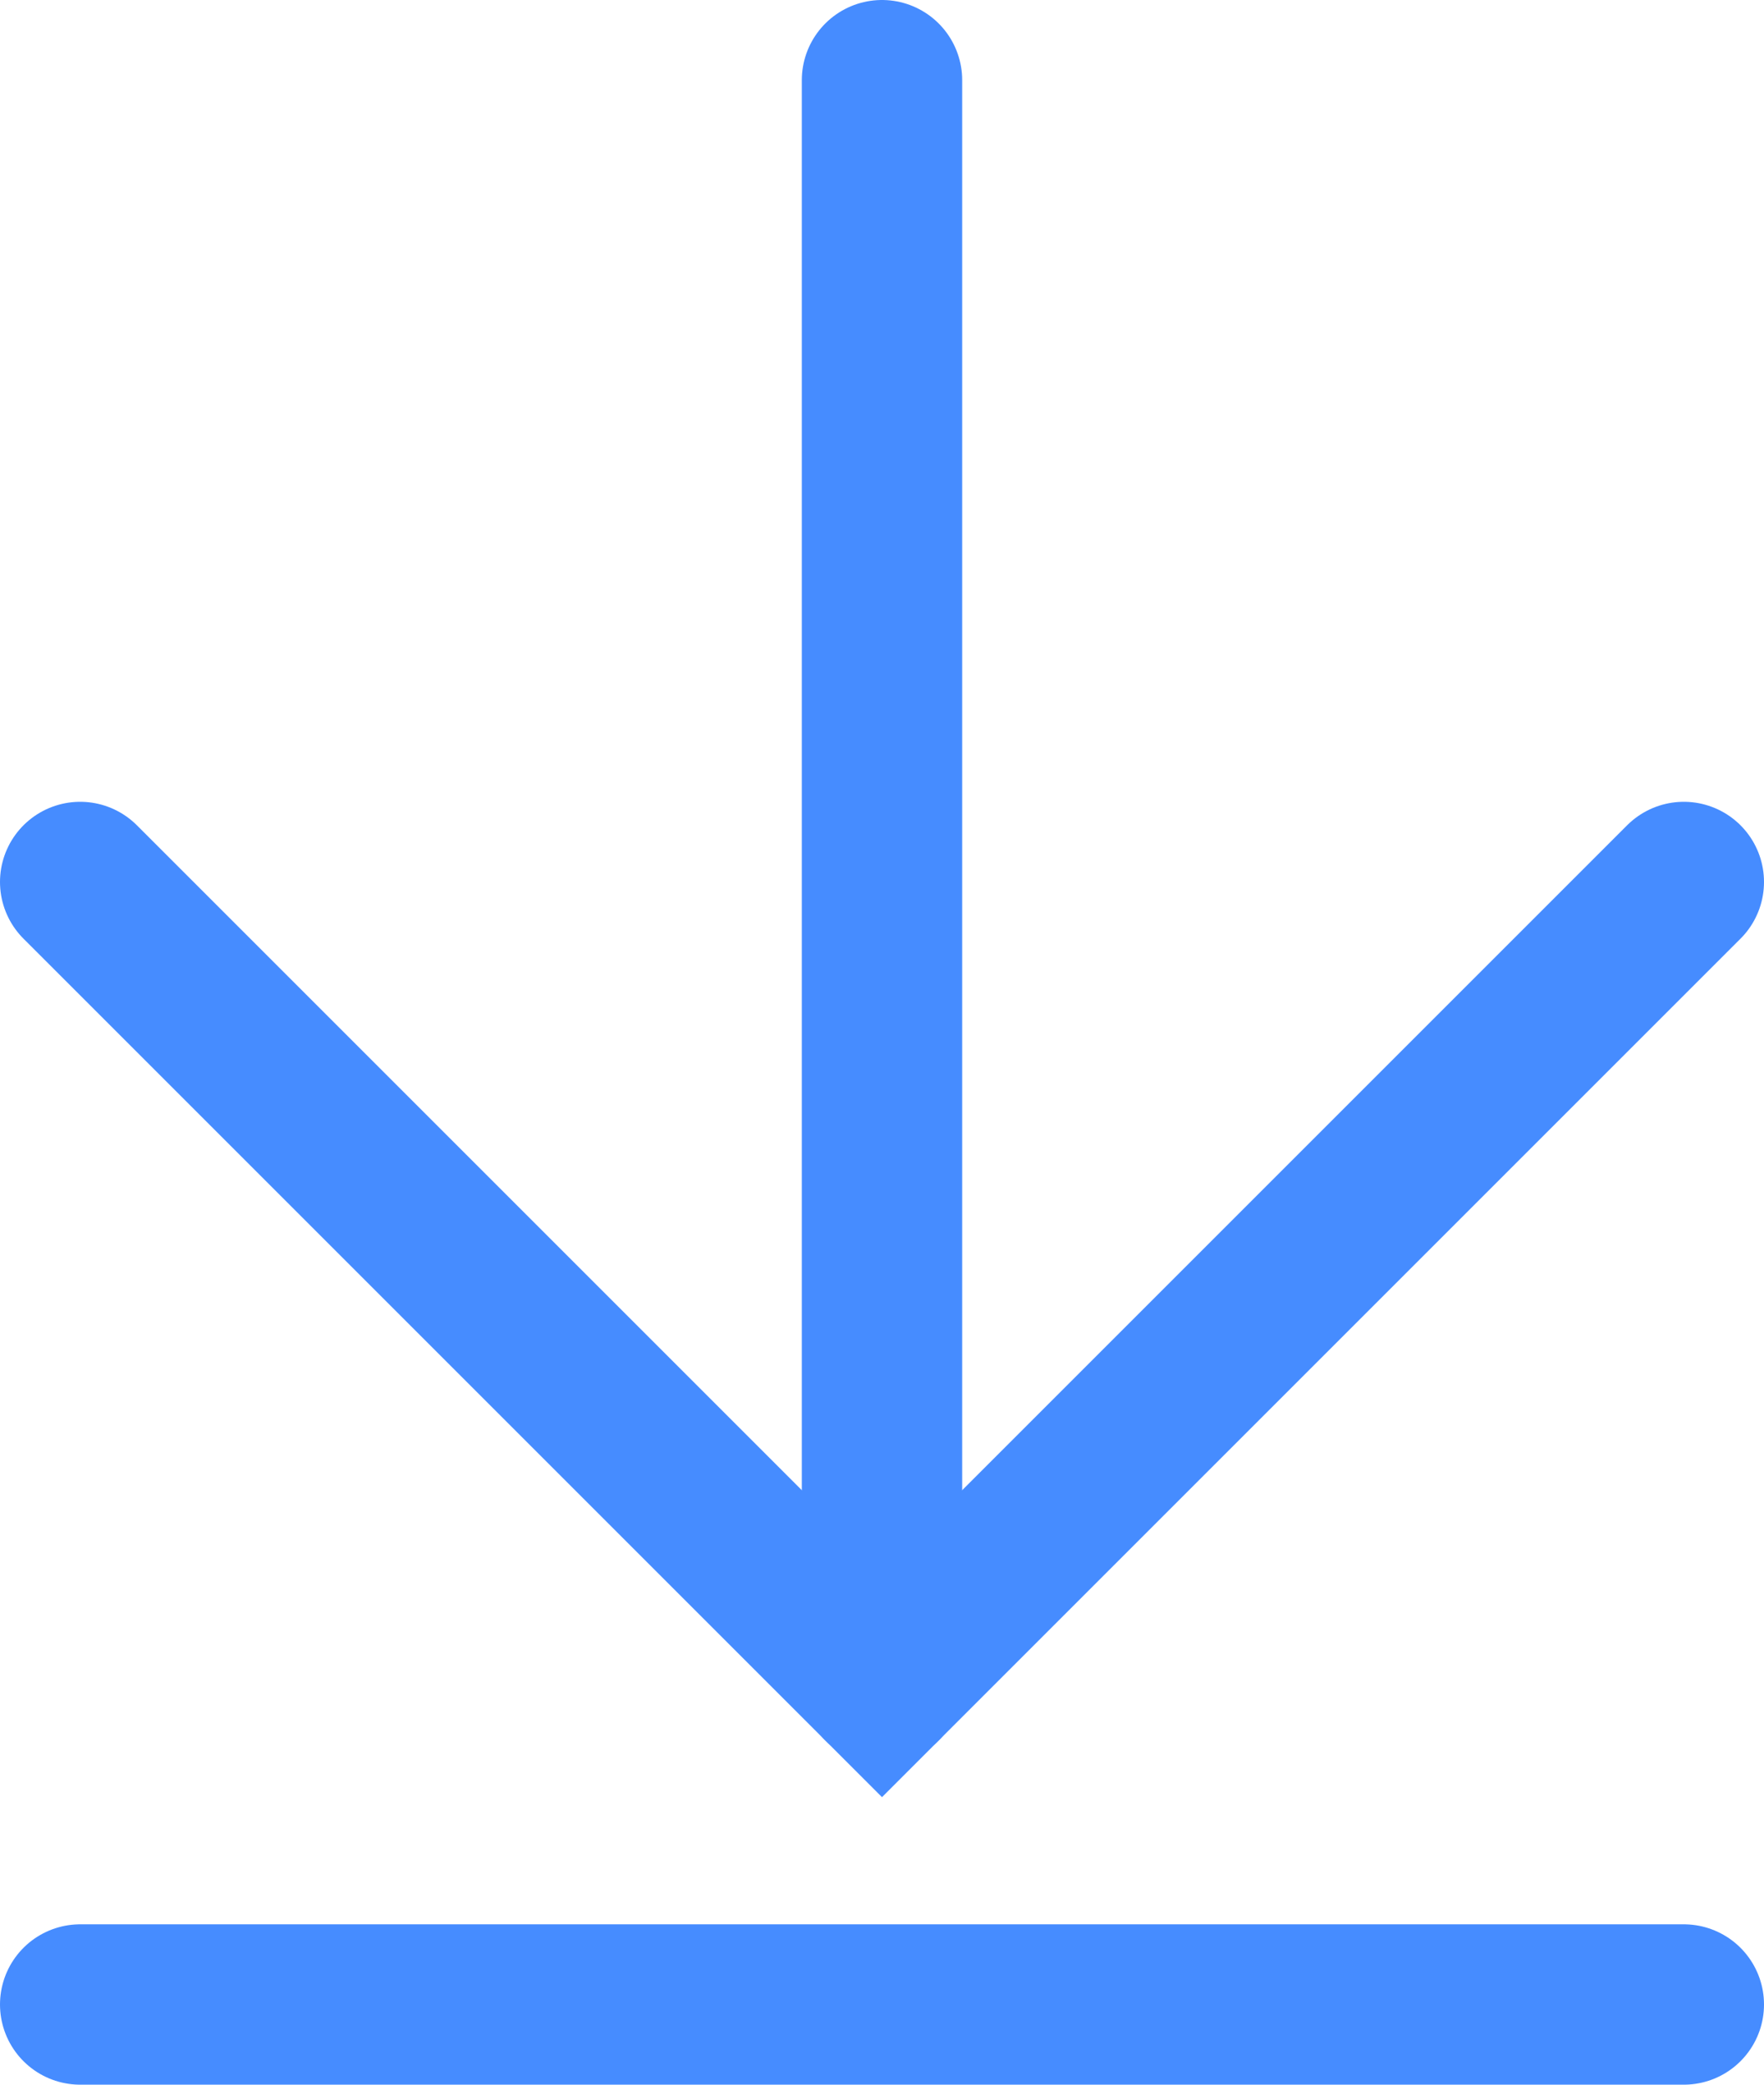
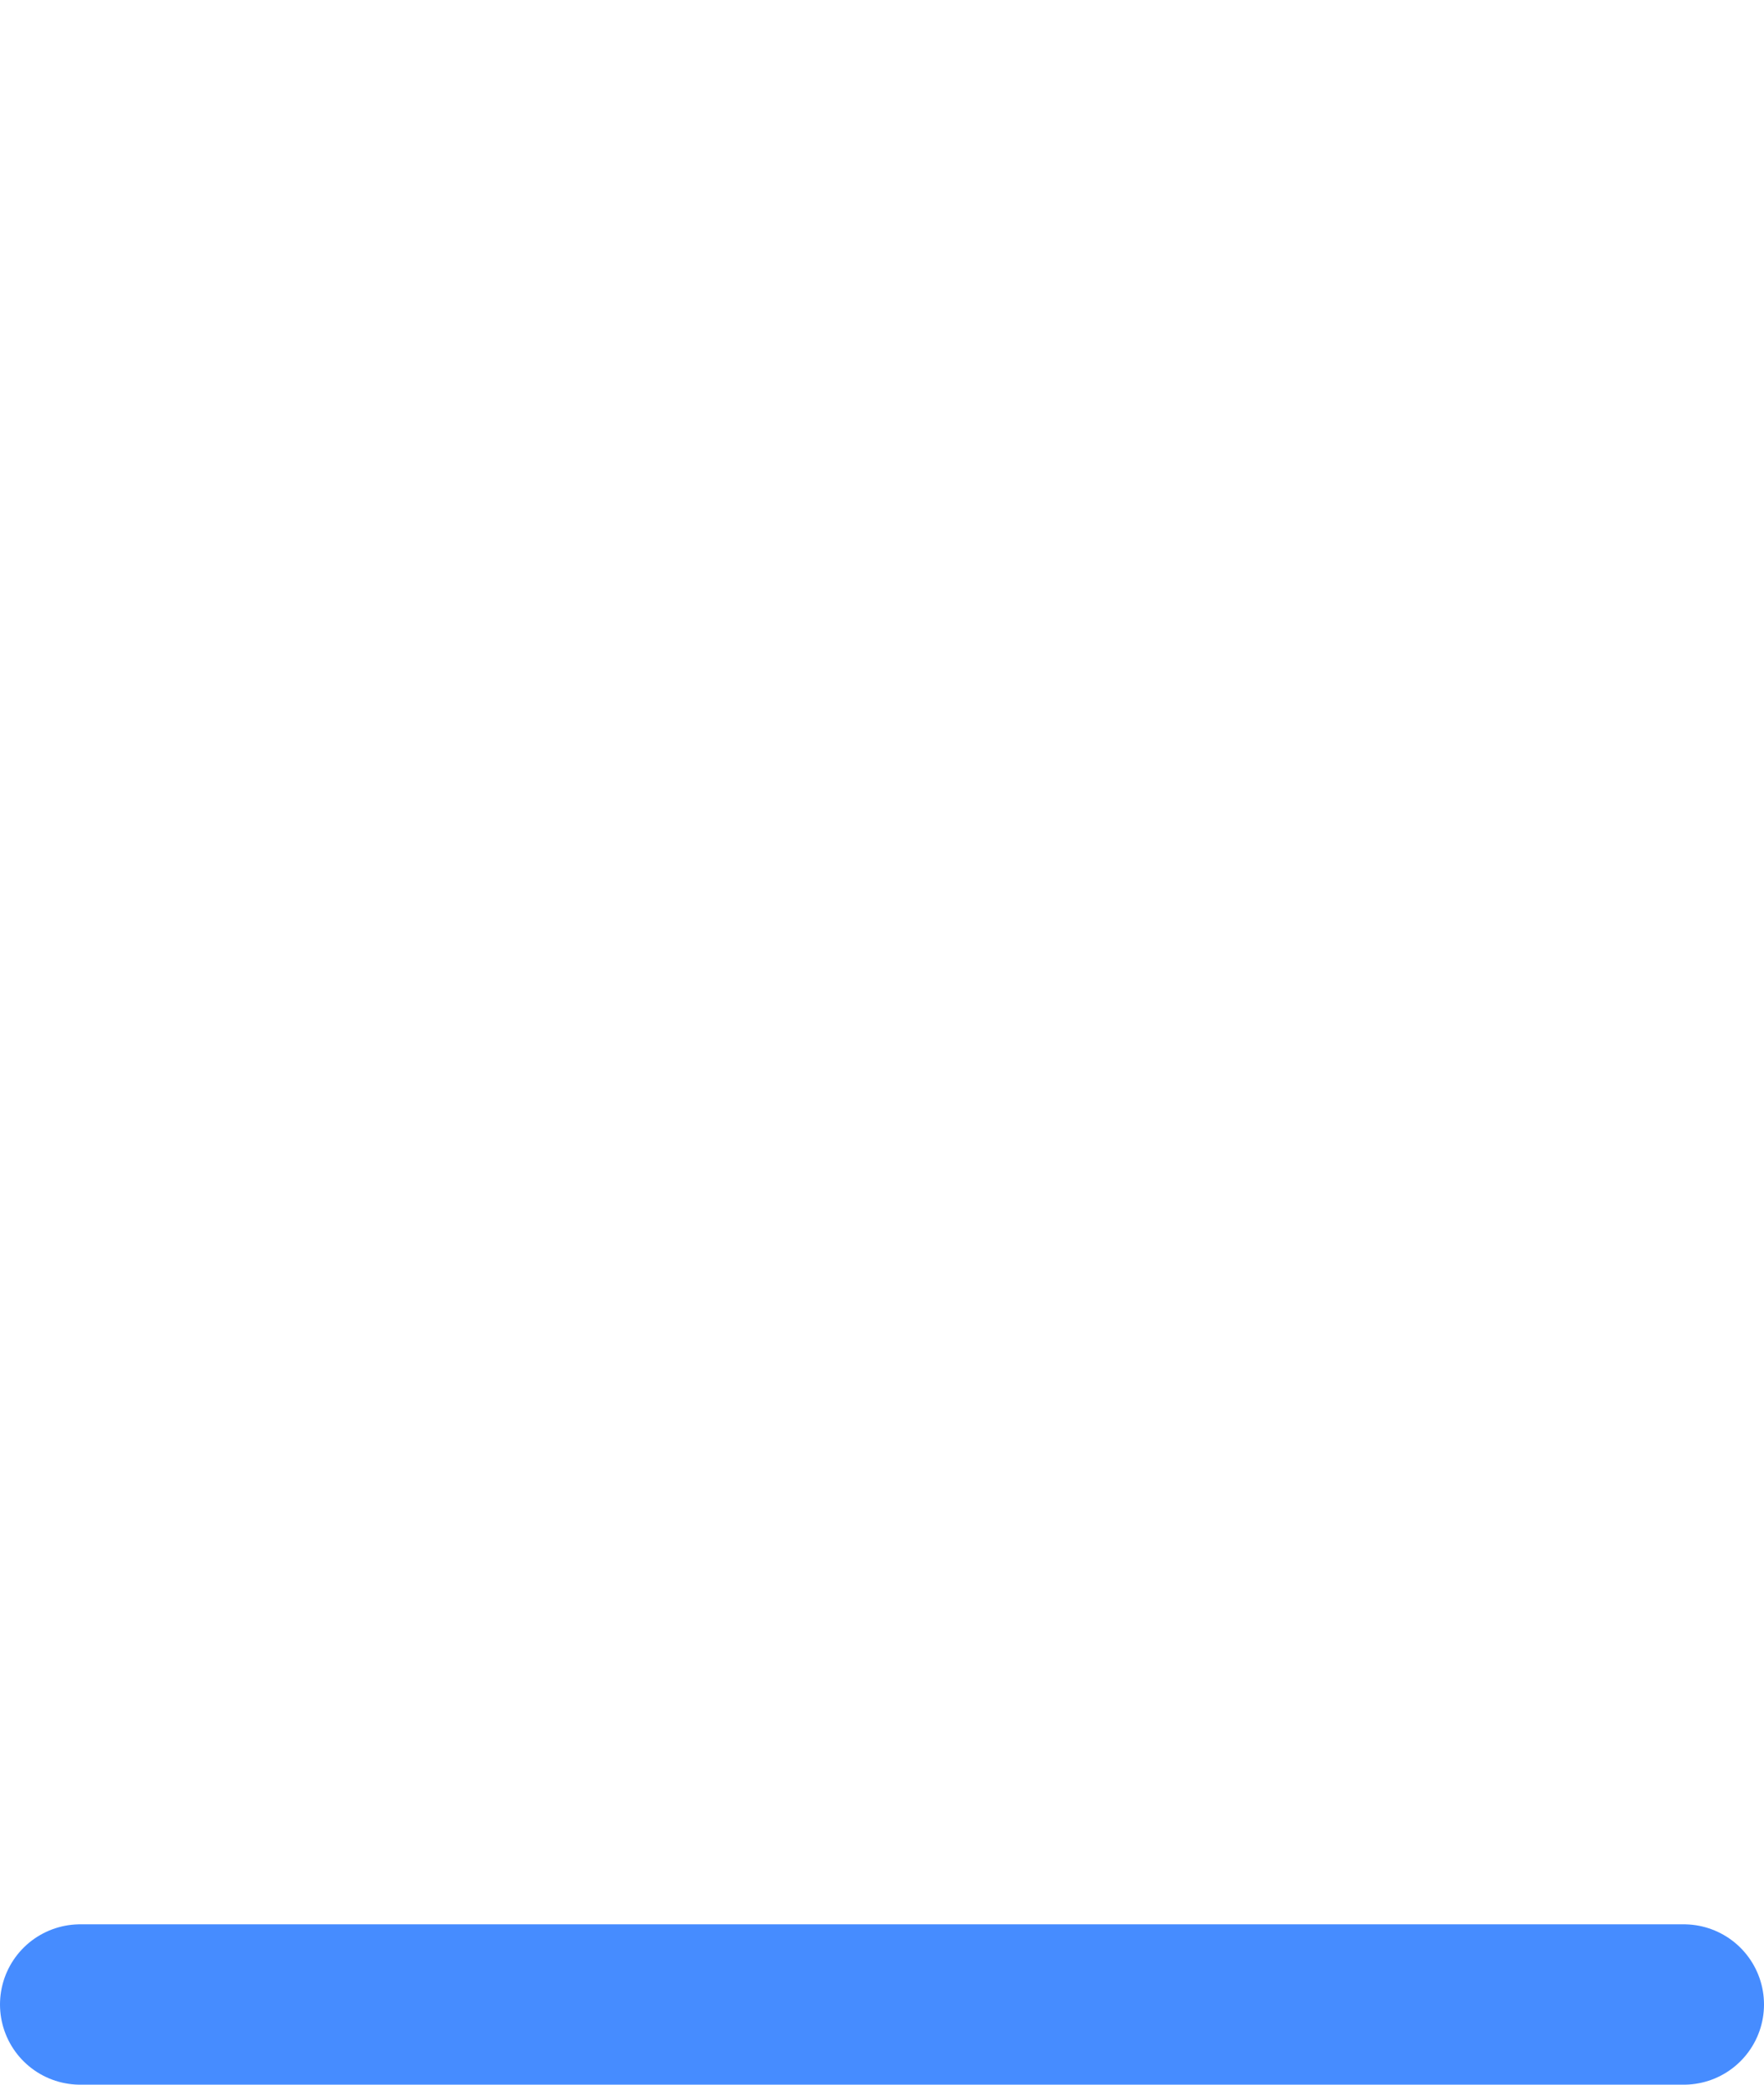
<svg xmlns="http://www.w3.org/2000/svg" version="1.1" id="Layer_1" x="0px" y="0px" viewBox="0 0 11 13" style="enable-background:new 0 0 11 13;" xml:space="preserve">
  <style type="text/css">
	.st0{fill:none;stroke:#468CFF;stroke-linecap:round;}
</style>
  <desc>Created with Sketch.</desc>
  <g id="Desktop">
    <g id="_x30_8-A-Press-Release" transform="translate(-461, -2993)">
      <g id="Related-Resources" transform="translate(0, 2518)">
        <g id="_x31_" transform="translate(441, 182)">
          <g id="resource-type" transform="translate(20, 290)">
            <g id="atoms_x2F_icon_x5F_download2" transform="translate(0, 3)">
              <g id="atoms_x2F_icon_x5F_download">
                <line id="Stroke-1" class="st0" x1="0.5" y1="12.5" x2="10.5" y2="12.5" />
-                 <polyline id="Stroke-4" class="st0" points="0.5,5.5 5.5,10.5 10.5,5.5        " />
-                 <line id="Stroke-6" class="st0" x1="5.5" y1="0.5" x2="5.5" y2="10.5" />
              </g>
            </g>
          </g>
        </g>
      </g>
    </g>
  </g>
</svg>